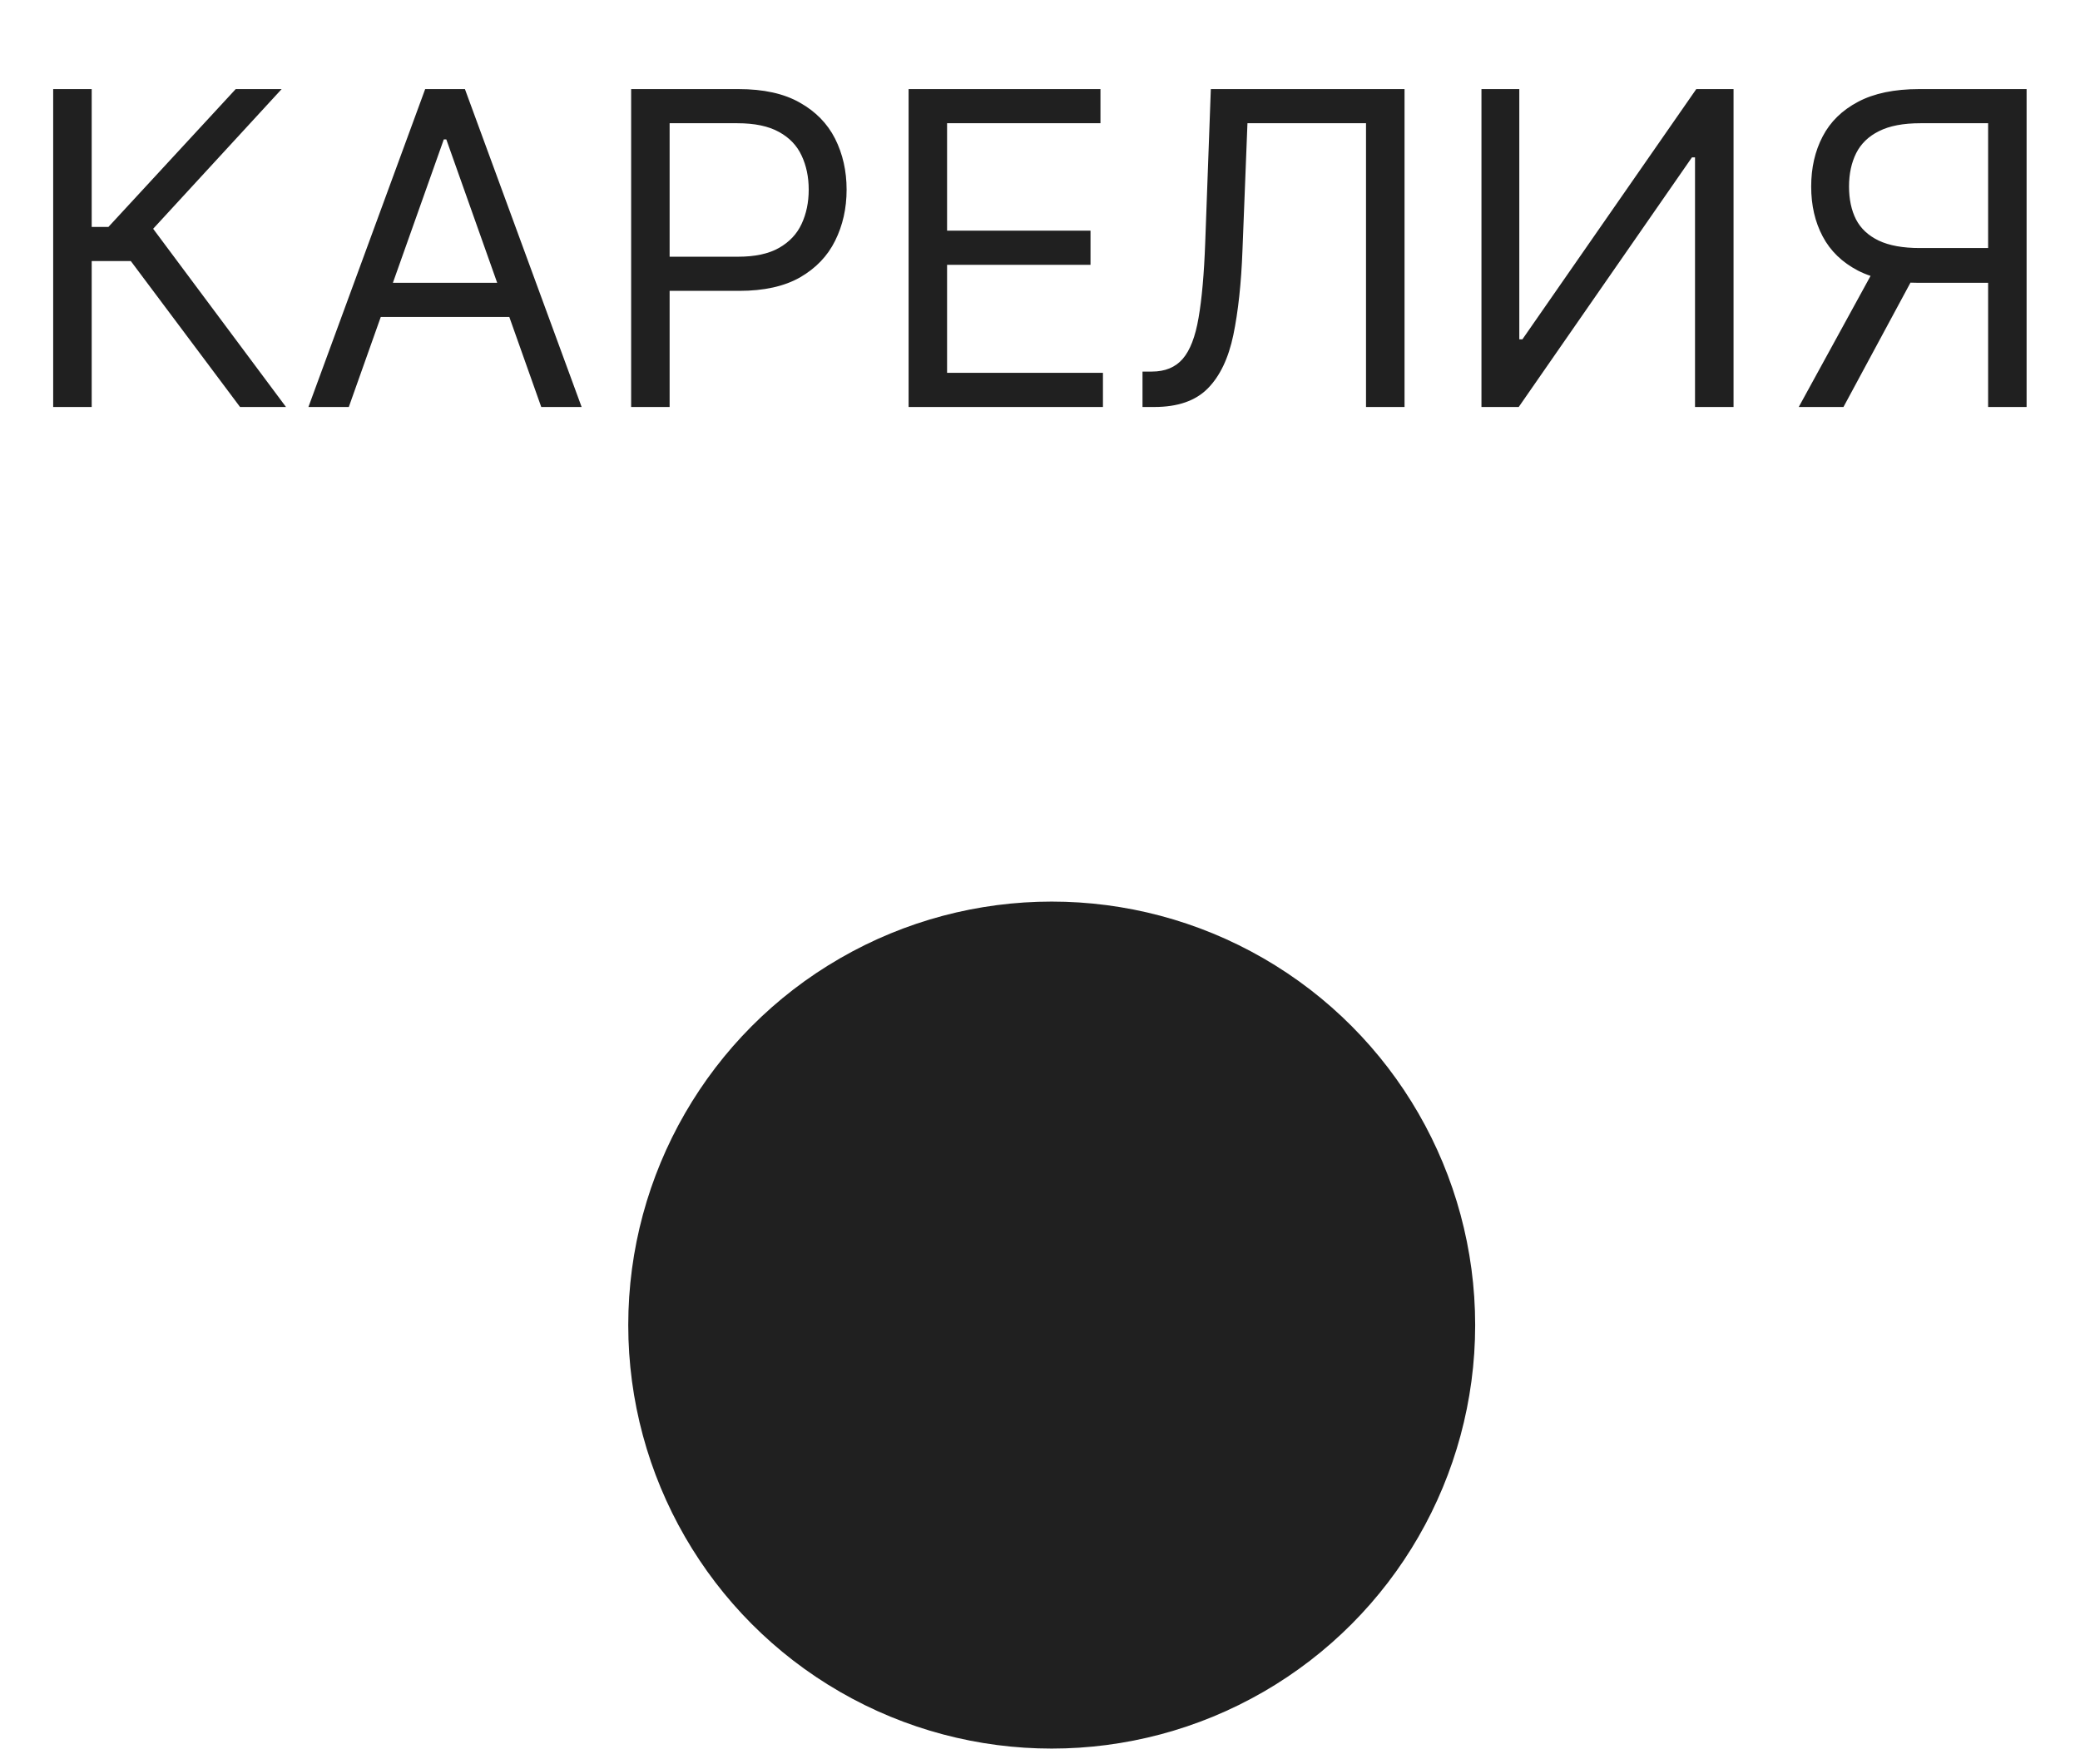
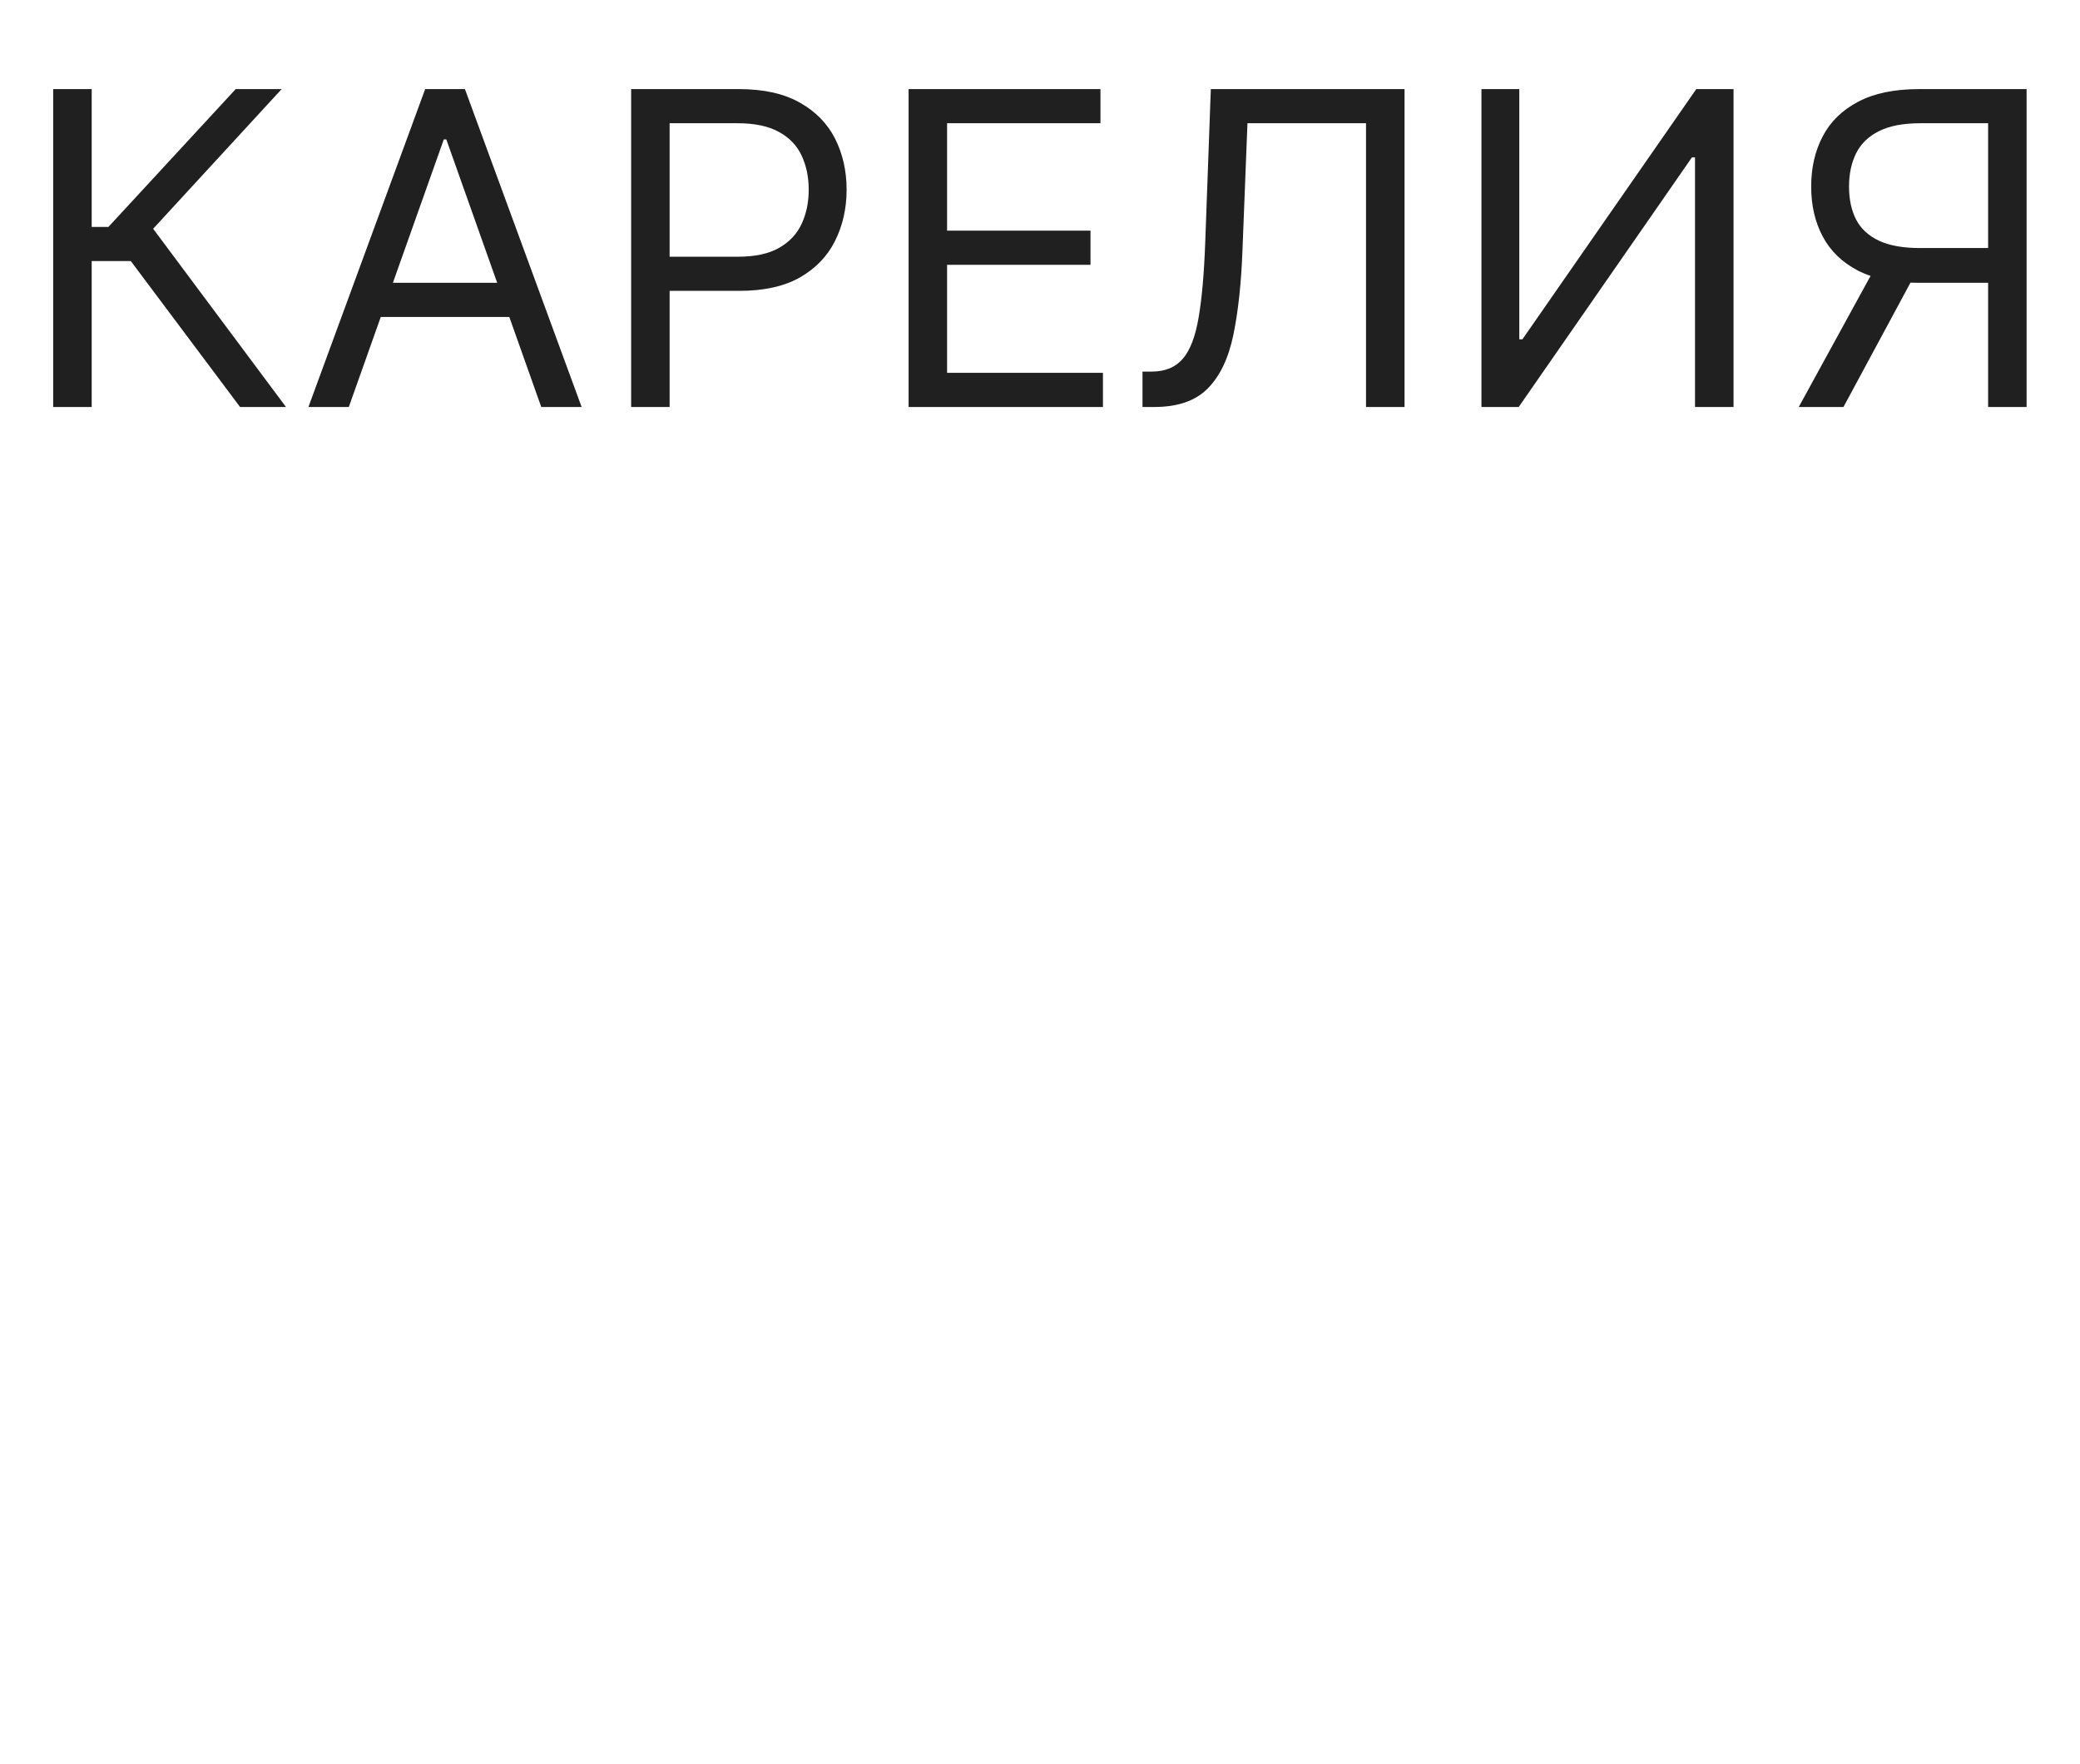
<svg xmlns="http://www.w3.org/2000/svg" width="46" height="39" viewBox="0 0 46 39" fill="none">
-   <circle cx="23.259" cy="29.302" r="9.365" fill="#202020" />
  <path d="M5.309 9L2.893 5.773H2.028V9H1.176V1.97H2.028V5.018H2.398L5.213 1.97H6.229L3.387 5.059L6.325 9H5.309ZM7.714 9H6.821L9.403 1.97H10.282L12.863 9H11.97L9.87 3.082H9.815L7.714 9ZM8.043 6.254H11.641V7.009H8.043V6.254ZM13.958 9V1.97H16.334C16.885 1.97 17.336 2.069 17.686 2.268C18.038 2.465 18.299 2.732 18.469 3.068C18.638 3.405 18.723 3.78 18.723 4.194C18.723 4.608 18.638 4.985 18.469 5.324C18.302 5.662 18.043 5.932 17.693 6.134C17.343 6.333 16.894 6.432 16.347 6.432H14.645V5.677H16.32C16.697 5.677 17.001 5.612 17.23 5.481C17.458 5.351 17.624 5.175 17.727 4.953C17.832 4.729 17.885 4.476 17.885 4.194C17.885 3.913 17.832 3.661 17.727 3.439C17.624 3.217 17.457 3.043 17.226 2.917C16.995 2.789 16.688 2.725 16.306 2.725H14.809V9H13.958ZM20.094 9V1.97H24.337V2.725H20.945V5.1H24.117V5.856H20.945V8.245H24.392V9H20.094ZM25.267 9V8.217H25.473C25.766 8.217 25.994 8.123 26.156 7.936C26.319 7.748 26.436 7.445 26.507 7.026C26.58 6.607 26.629 6.052 26.654 5.361L26.778 1.97H31.062V9H30.21V2.725H27.588L27.478 5.526C27.451 6.263 27.383 6.89 27.276 7.407C27.168 7.924 26.979 8.319 26.709 8.591C26.439 8.864 26.045 9 25.528 9H25.267ZM32.763 1.97H33.6V7.503H33.669L37.514 1.97H38.338V9H37.486V3.48H37.418L33.587 9H32.763V1.97ZM44.819 9H43.968V2.725H42.471C42.092 2.725 41.786 2.783 41.555 2.9C41.324 3.014 41.156 3.177 41.05 3.387C40.945 3.598 40.892 3.844 40.892 4.125C40.892 4.407 40.944 4.65 41.047 4.853C41.152 5.055 41.319 5.21 41.548 5.32C41.779 5.43 42.083 5.485 42.458 5.485H44.353V6.254H42.43C41.886 6.254 41.438 6.163 41.088 5.983C40.738 5.8 40.478 5.548 40.309 5.227C40.139 4.907 40.055 4.54 40.055 4.125C40.055 3.711 40.139 3.342 40.309 3.017C40.478 2.692 40.739 2.437 41.092 2.251C41.444 2.064 41.895 1.97 42.444 1.97H44.819V9ZM41.51 5.842H42.471L40.769 9H39.78L41.51 5.842Z" fill="#202020" />
</svg>